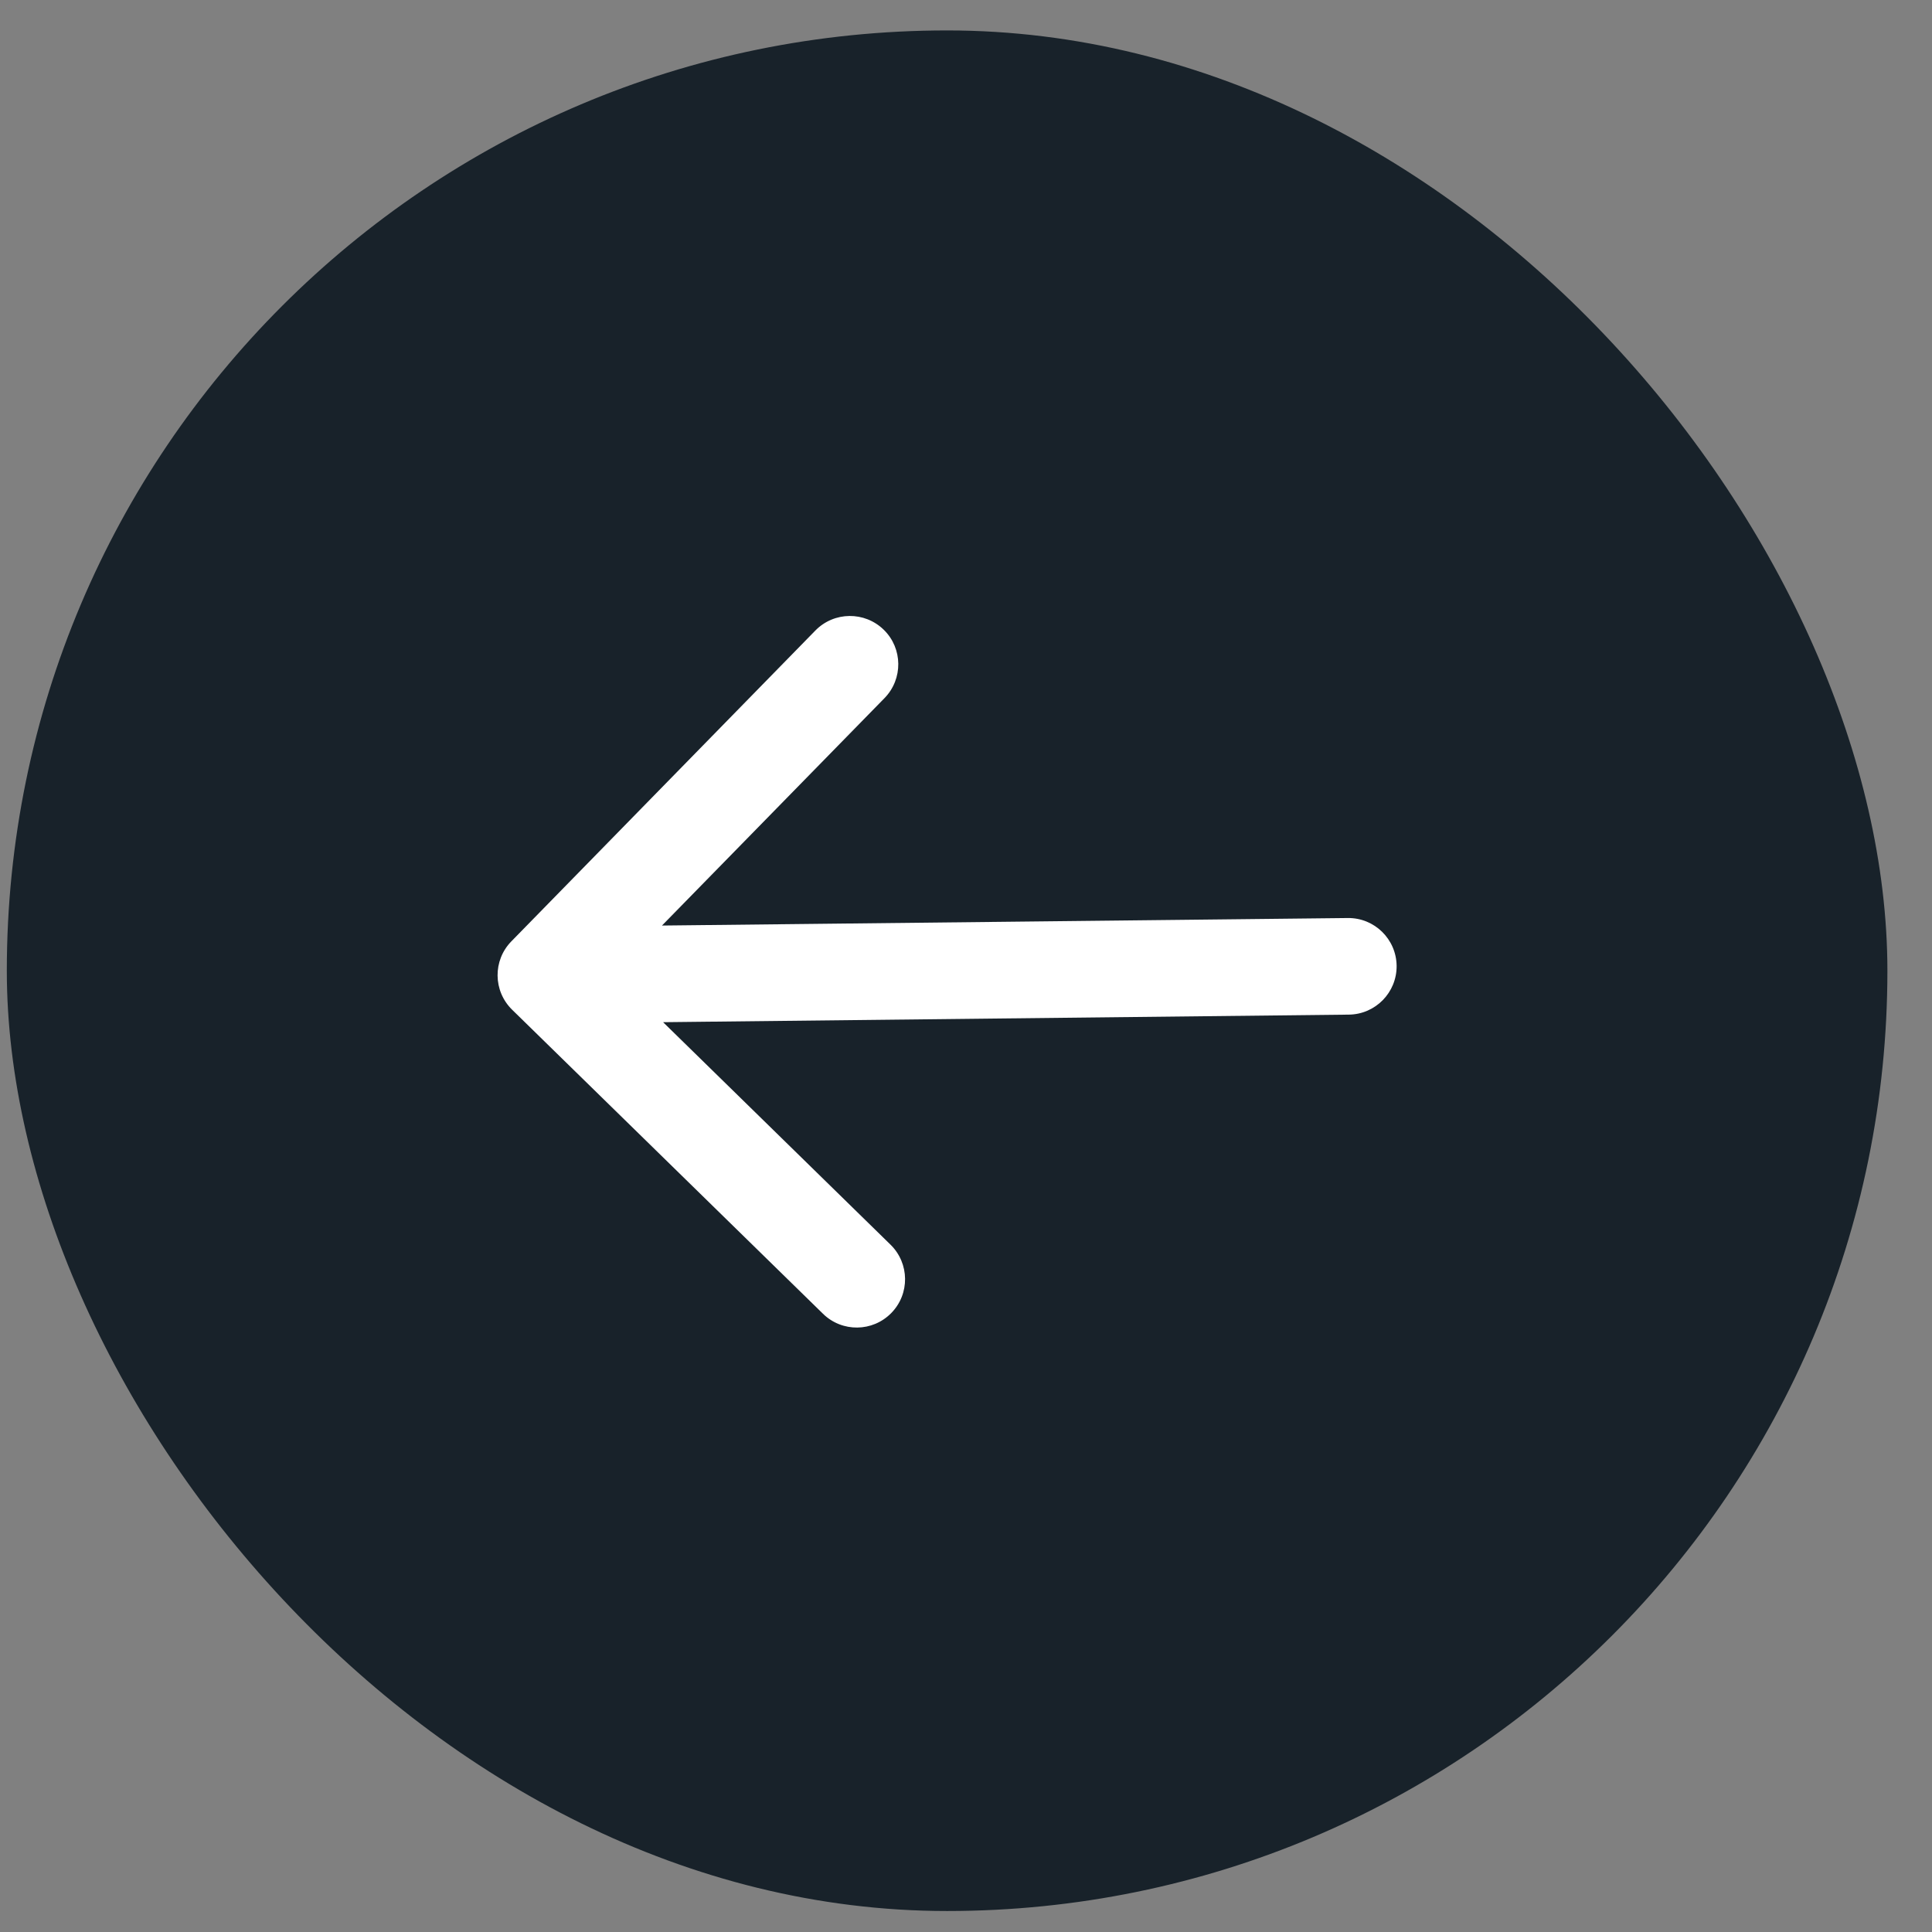
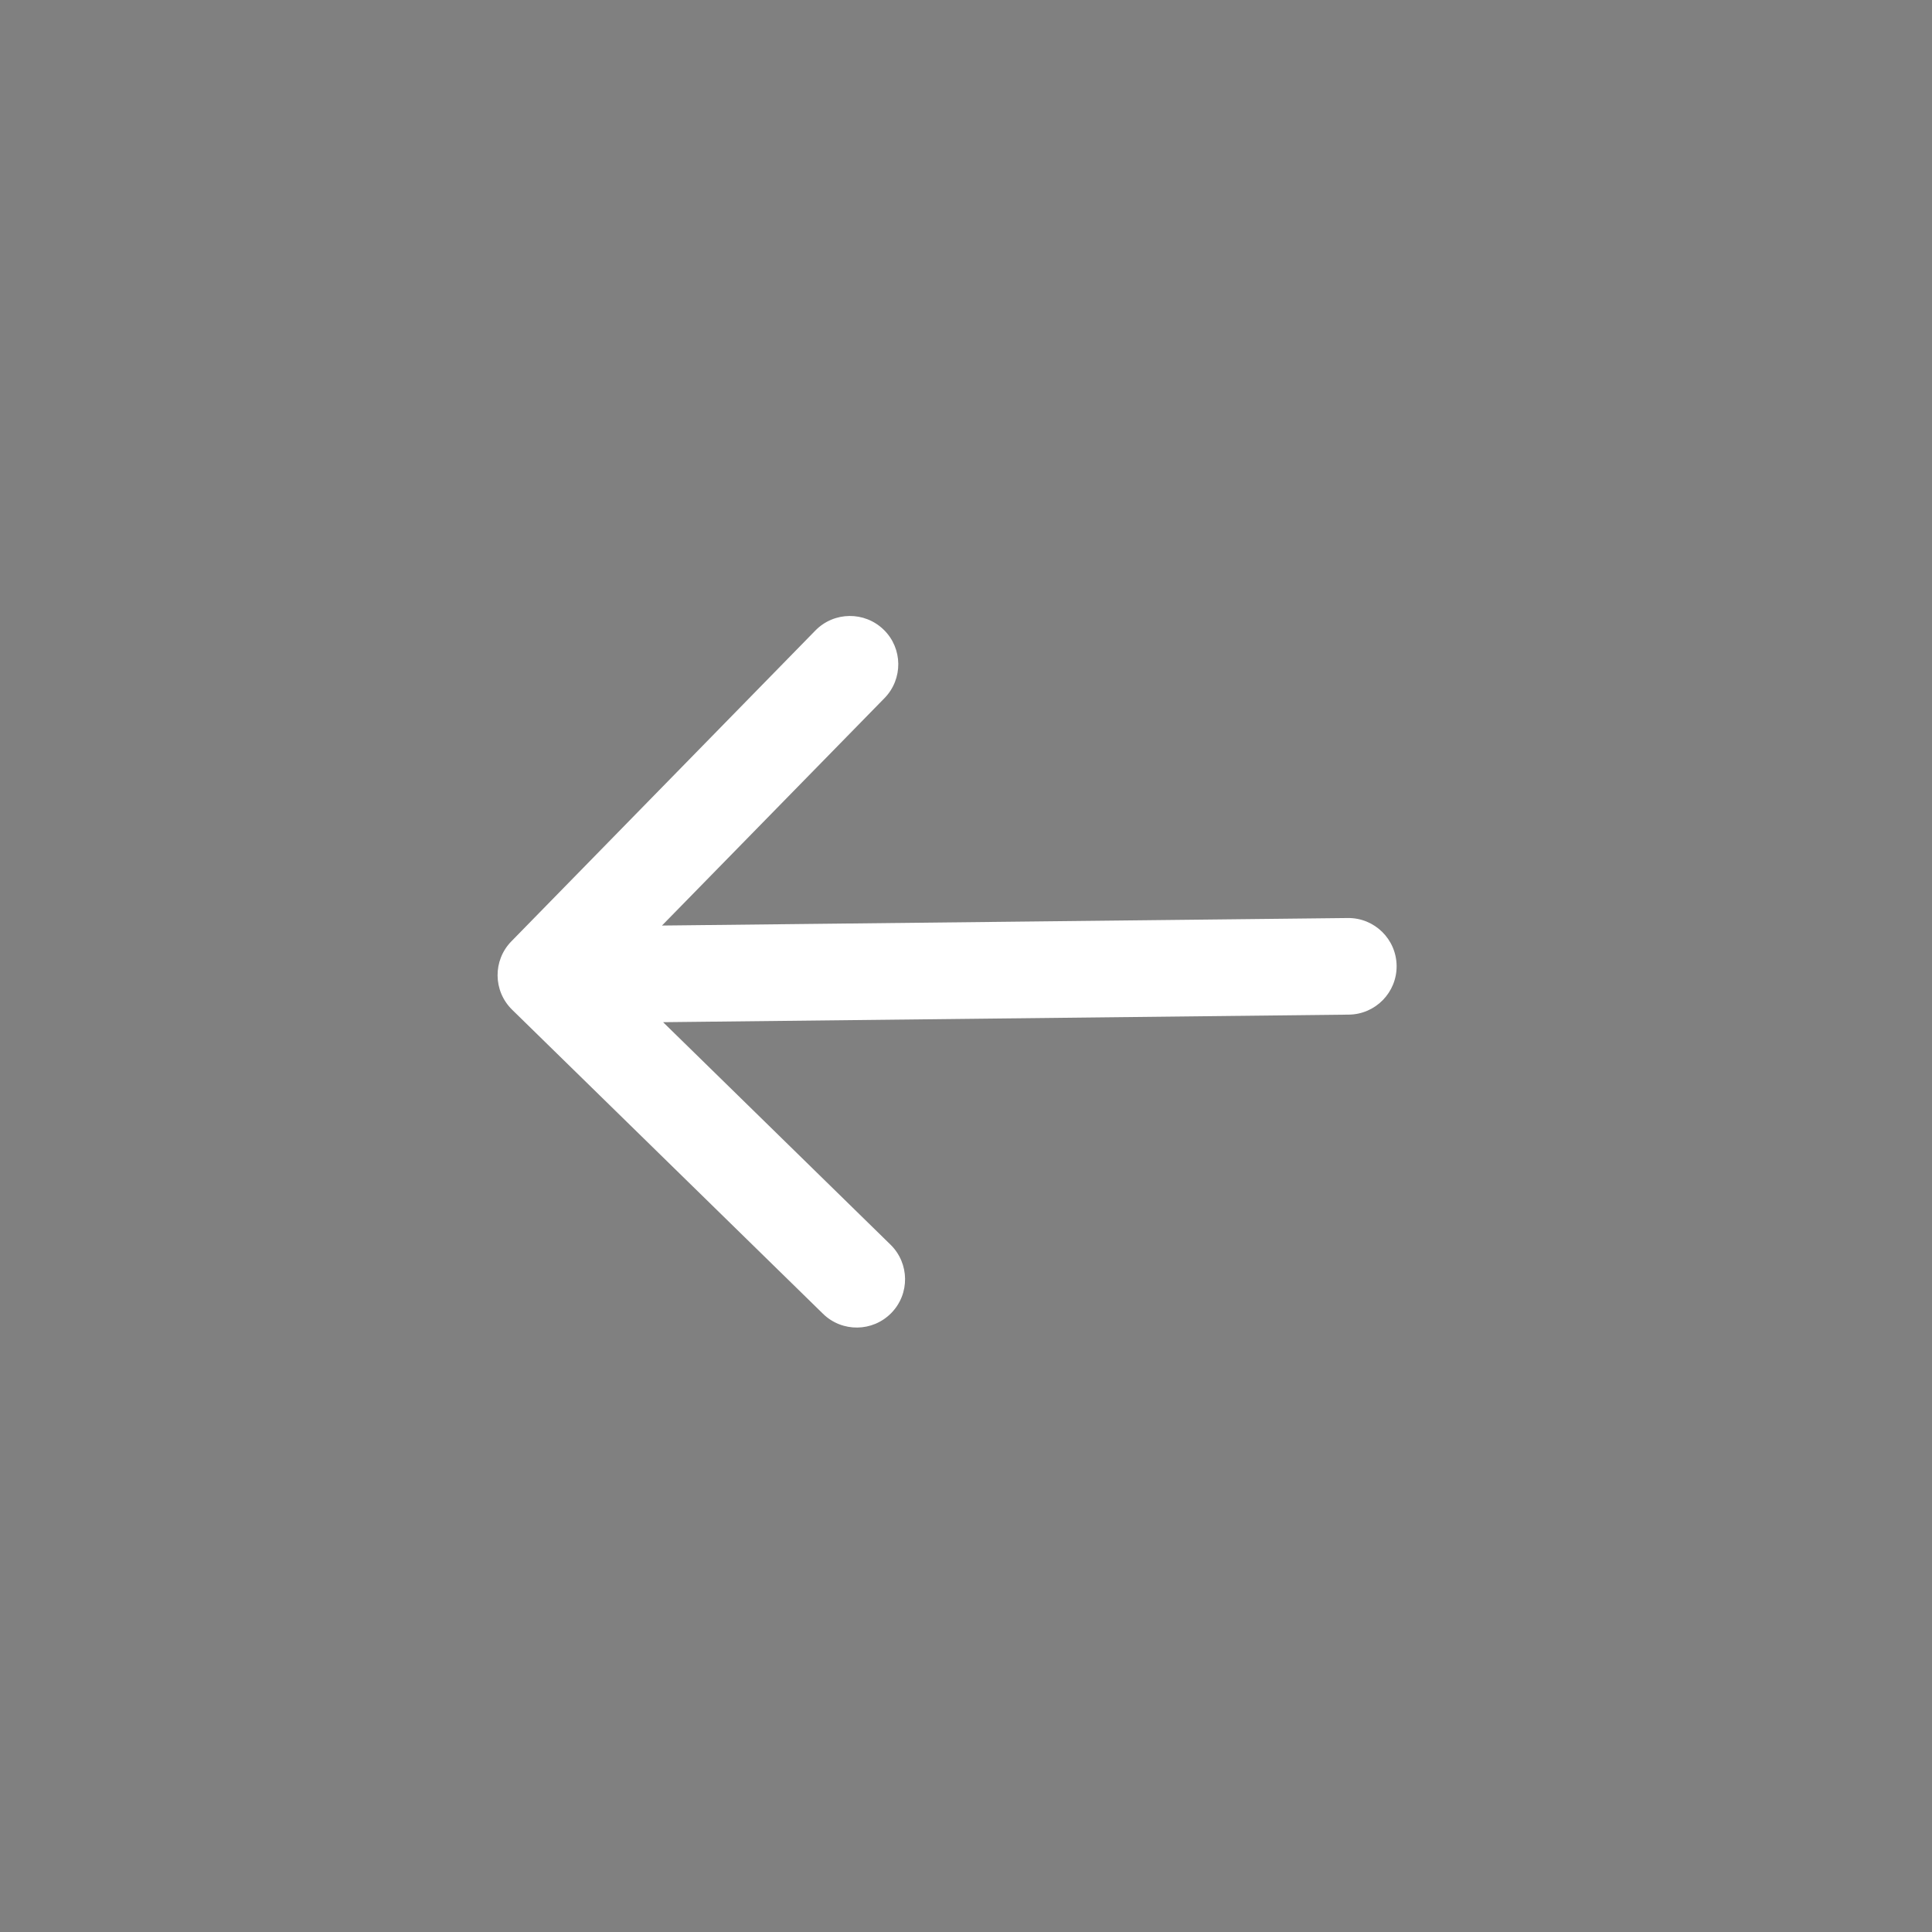
<svg xmlns="http://www.w3.org/2000/svg" width="36" height="36" viewBox="0 0 36 36" fill="none">
  <rect x="0" y="0" width="36" height="36" fill="#808080" stroke="none" />
-   <rect x="0.127" y="0.567" width="35.042" height="35.042" rx="17.521" fill="#18222A" />
  <path d="M25.133 18.906C25.63 18.901 26.029 18.493 26.024 17.996C26.018 17.499 25.611 17.1 25.113 17.106L25.133 18.906ZM9.528 17.541C9.181 17.896 9.187 18.466 9.542 18.814L15.335 24.48C15.69 24.828 16.26 24.822 16.608 24.466C16.956 24.111 16.949 23.541 16.594 23.193L11.445 18.156L16.482 13.008C16.829 12.652 16.823 12.082 16.468 11.735C16.112 11.387 15.542 11.393 15.194 11.748L9.528 17.541ZM25.123 18.006L25.113 17.106L10.162 17.27L10.172 18.17L10.182 19.071L25.133 18.906L25.123 18.006Z" fill="white" />
</svg>